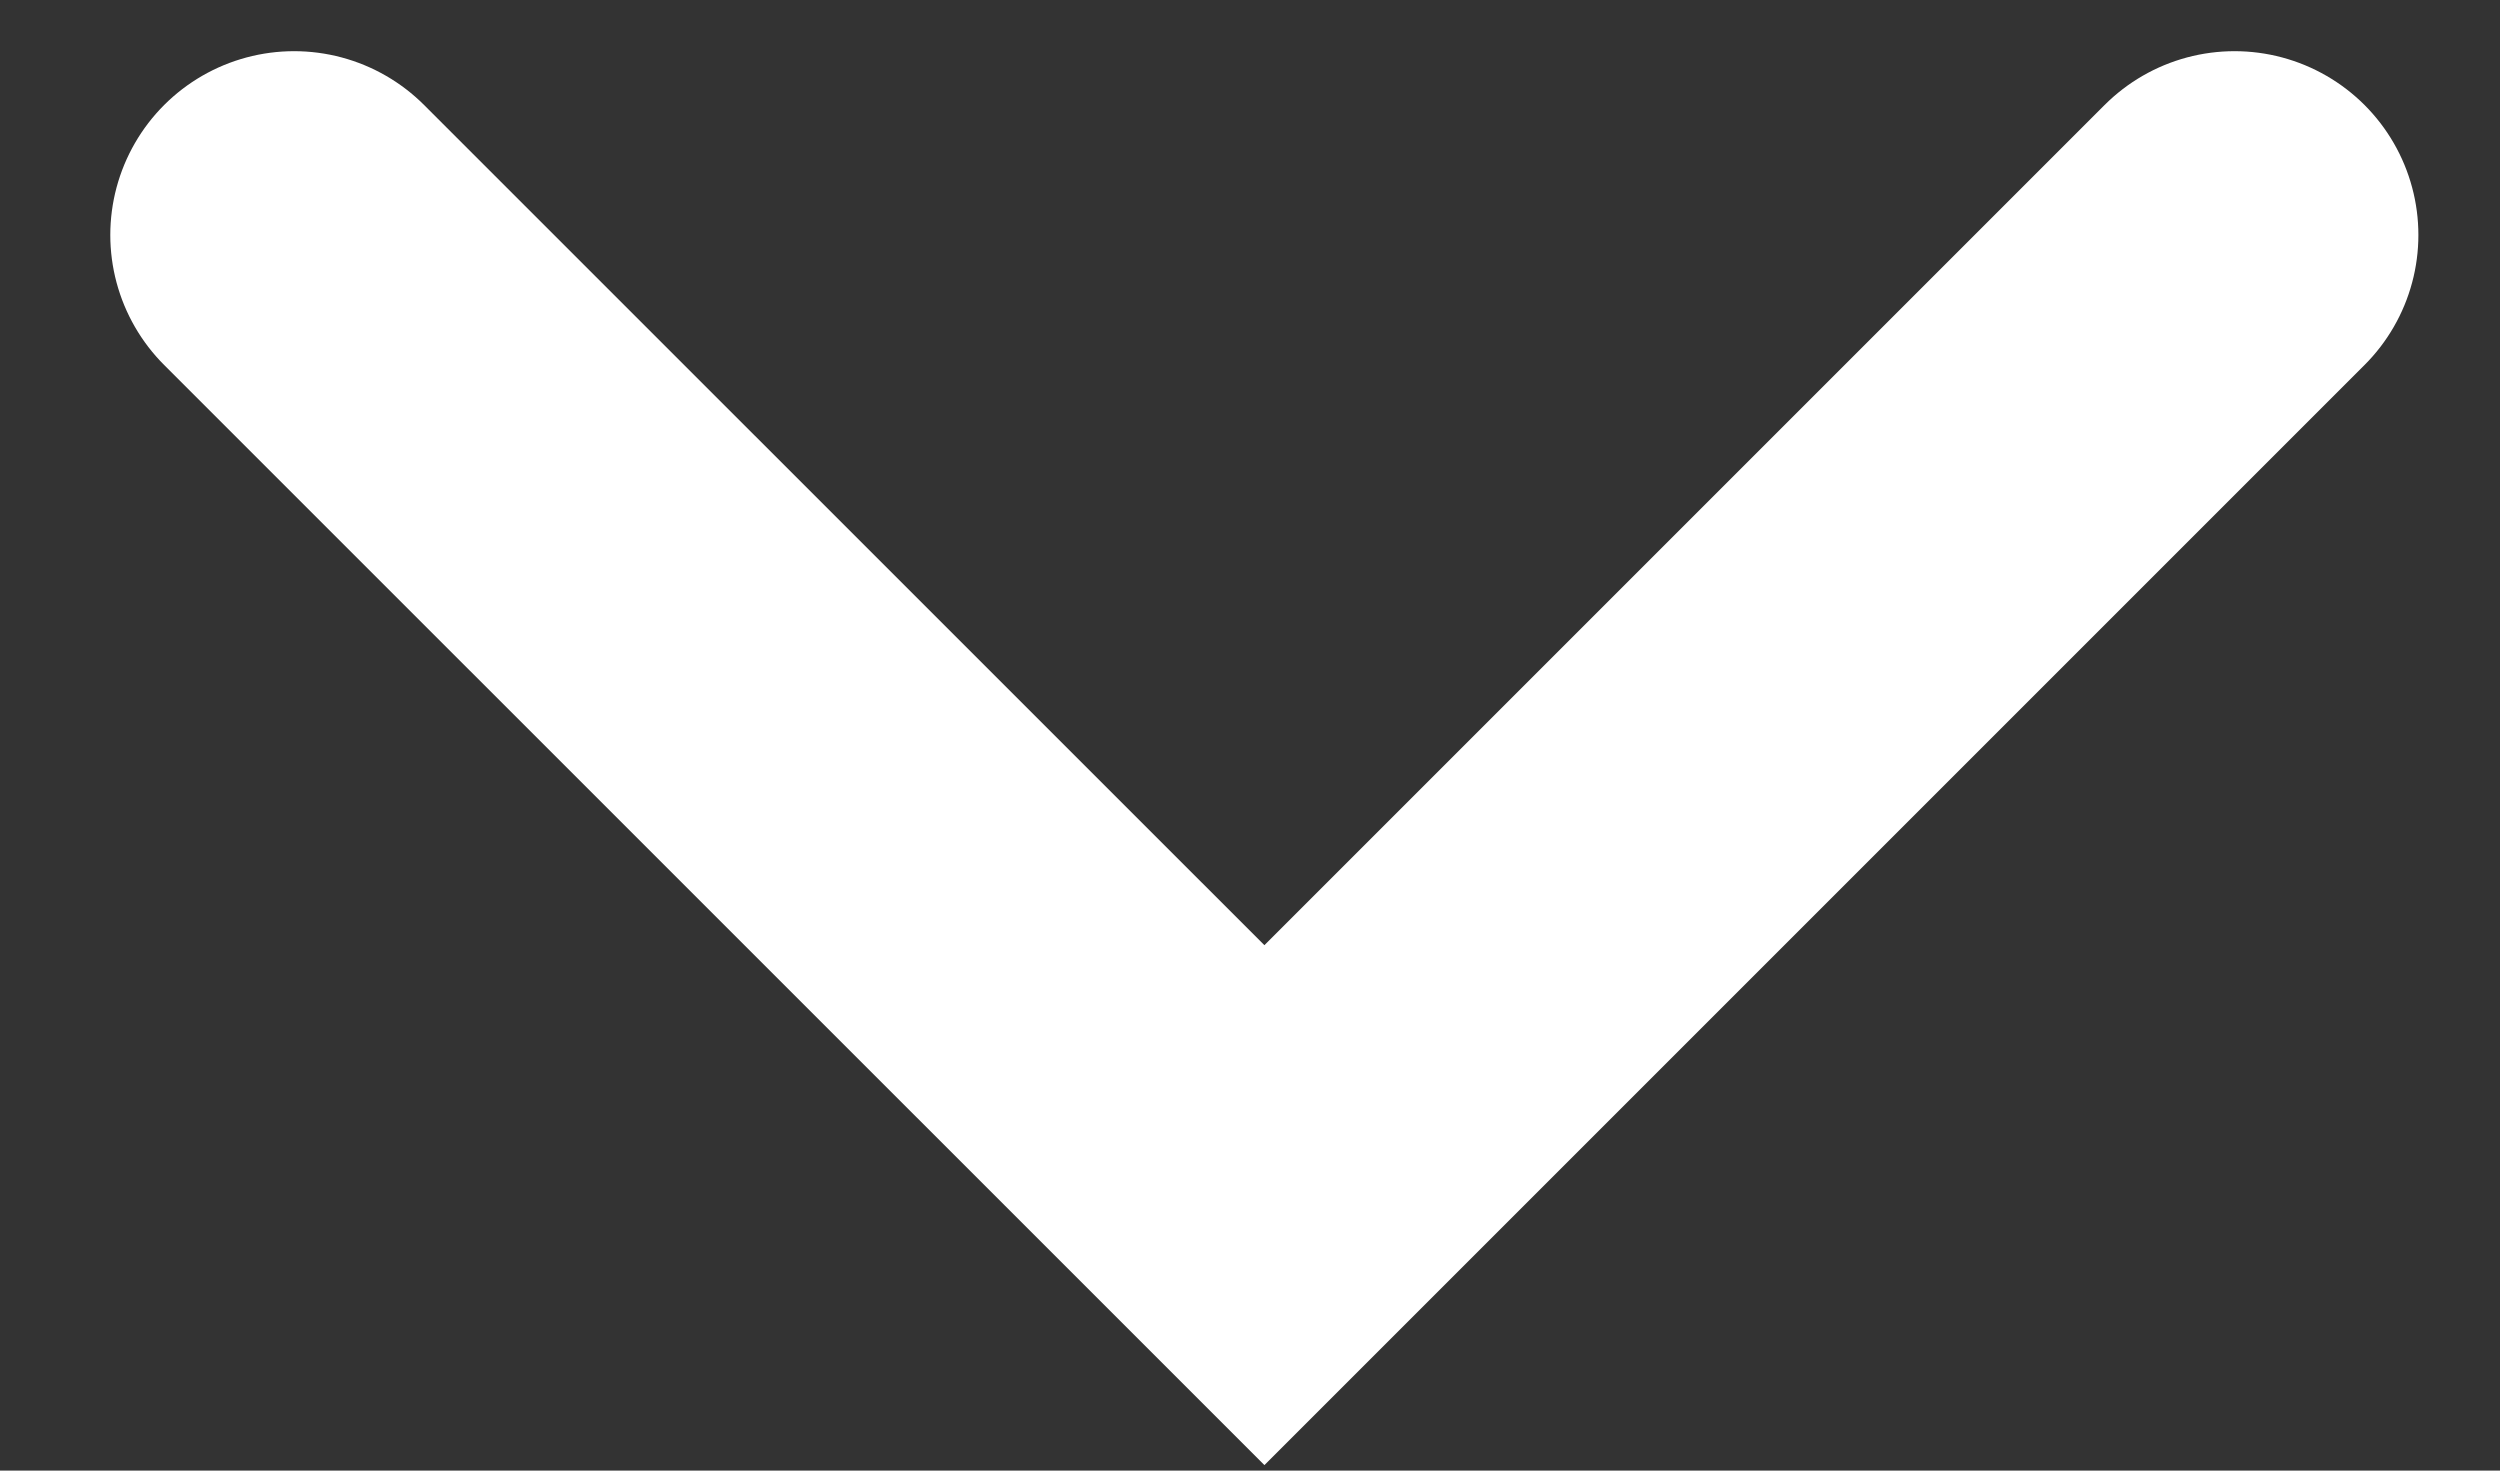
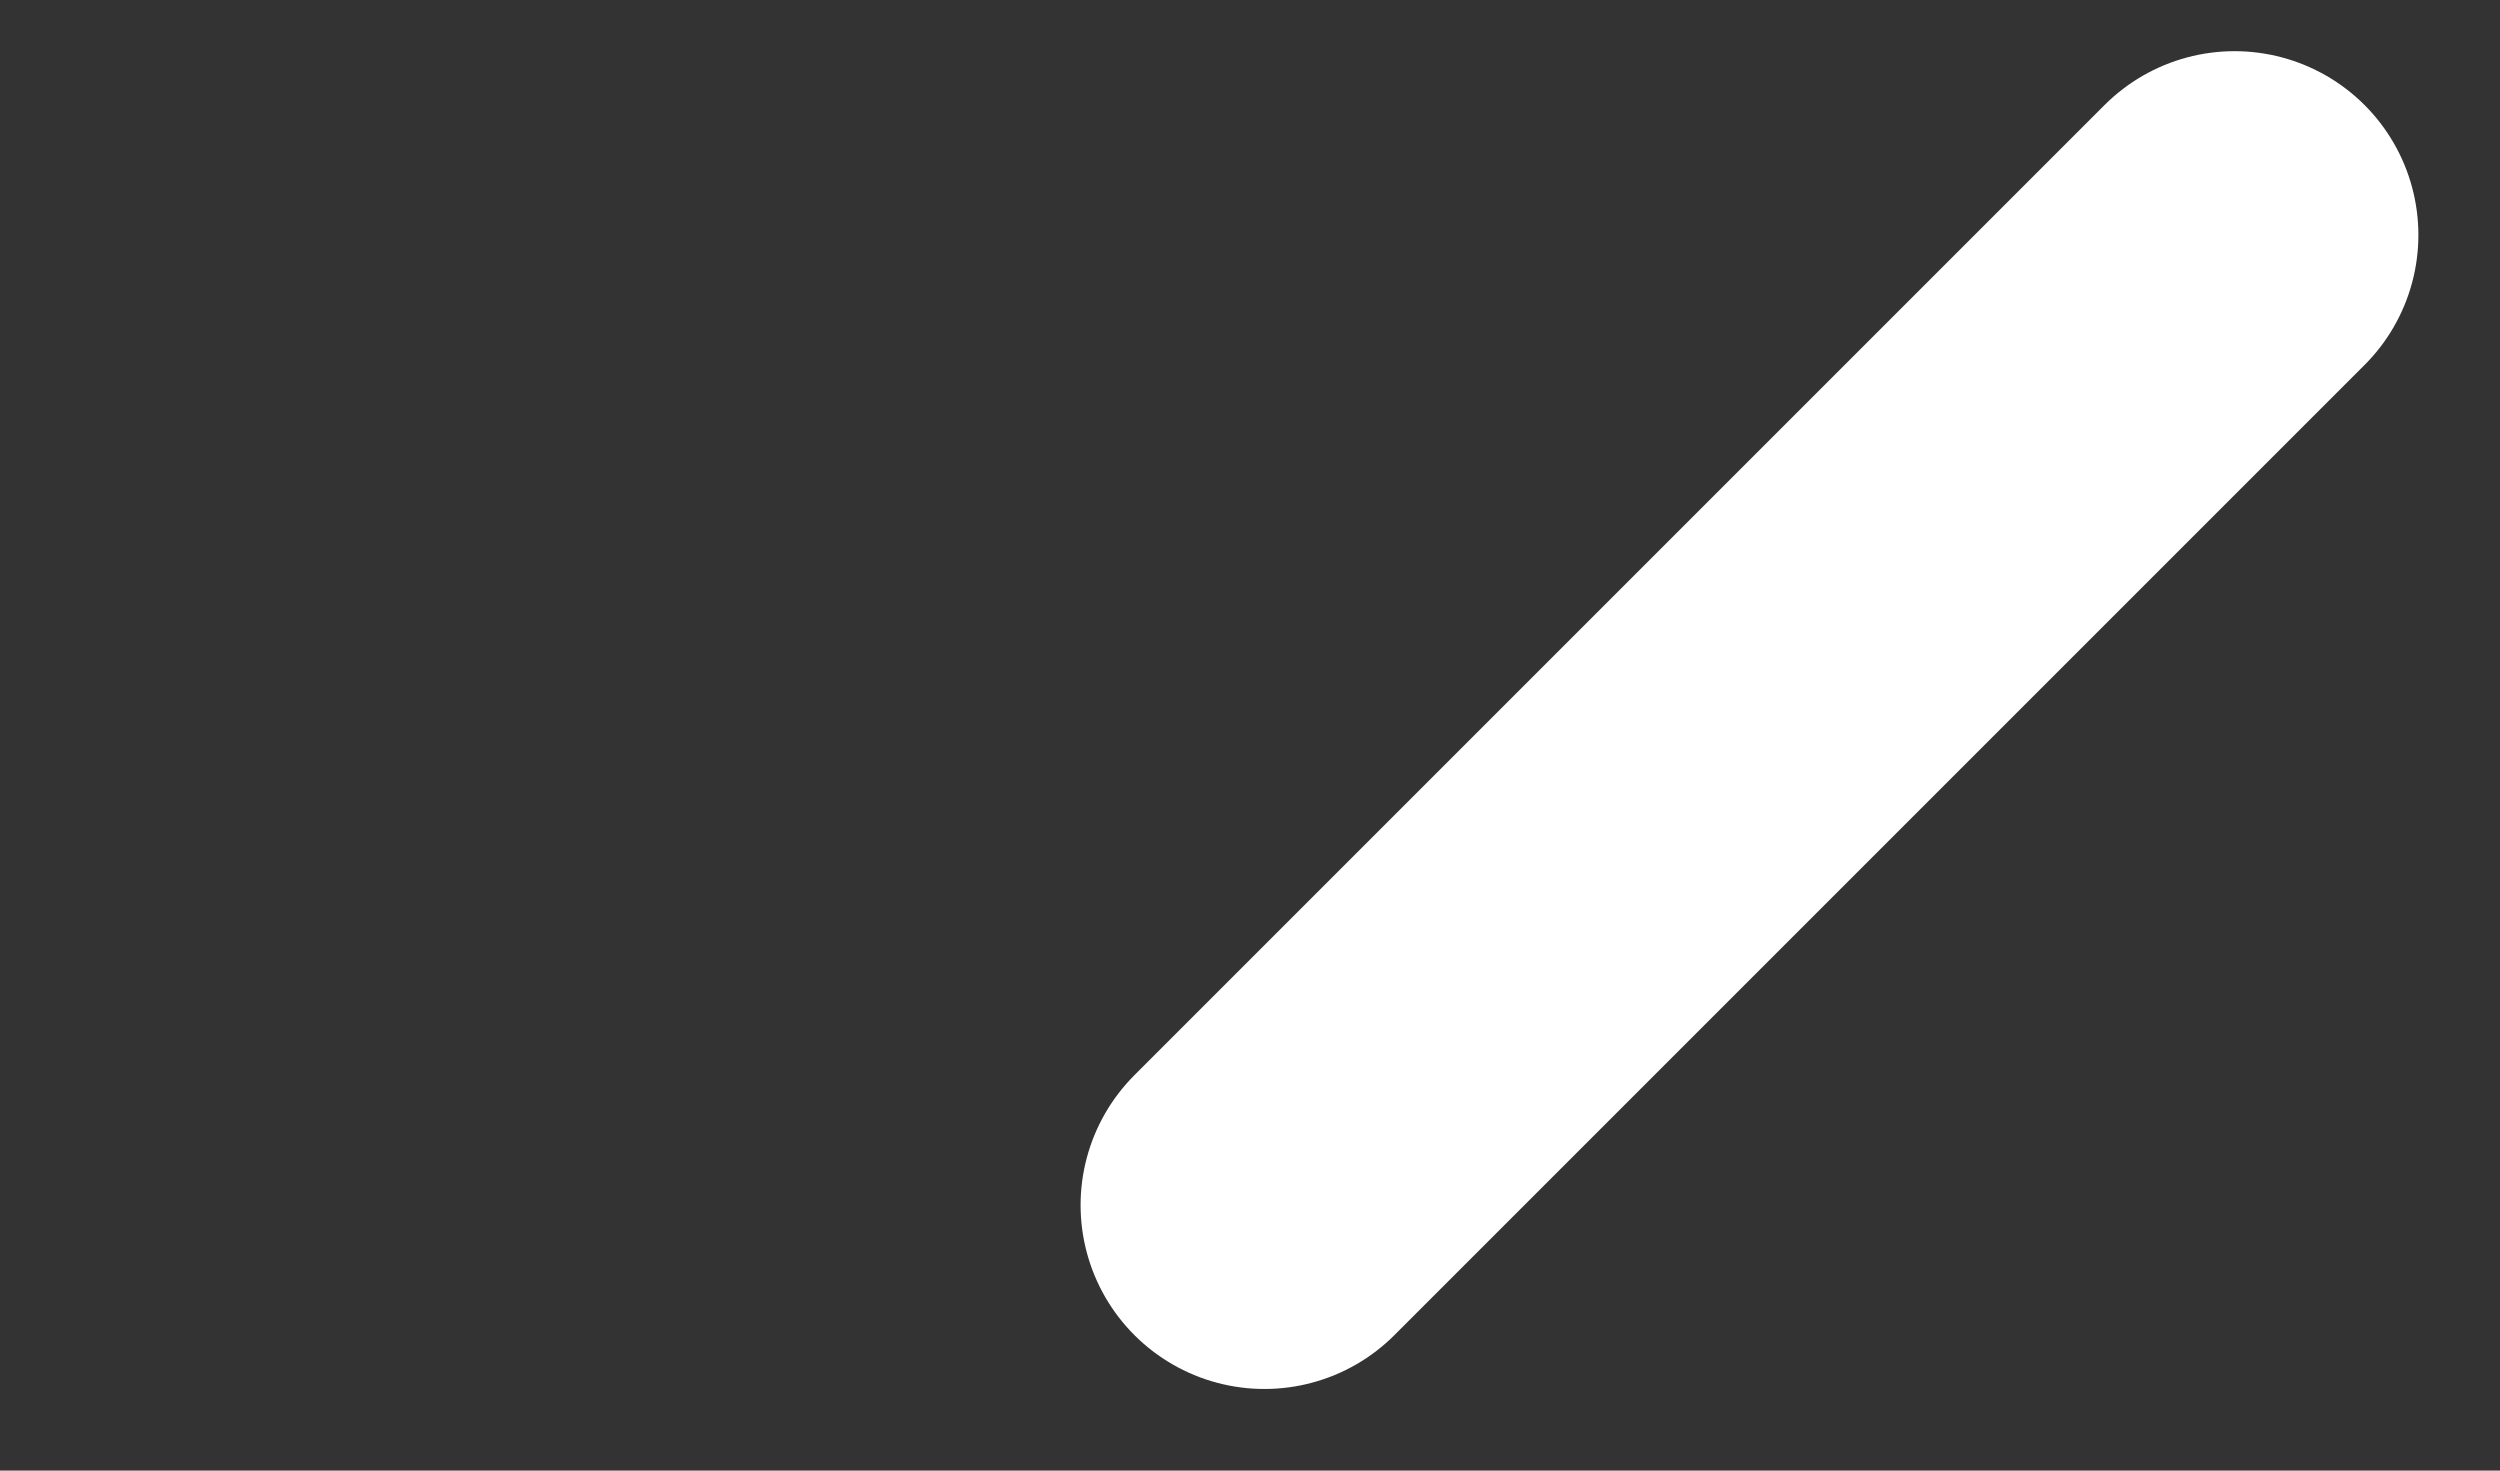
<svg xmlns="http://www.w3.org/2000/svg" width="17" height="10" viewBox="0 0 17 10" fill="none">
  <rect x="0" y="0" width="17" height="10" fill="#333333" stroke="none" />
-   <path d="M15.195 1.598L8.598 8.195L2 1.598" stroke="white" stroke-width="2.5" stroke-linecap="round" />
+   <path d="M15.195 1.598L8.598 8.195" stroke="white" stroke-width="2.5" stroke-linecap="round" />
</svg>